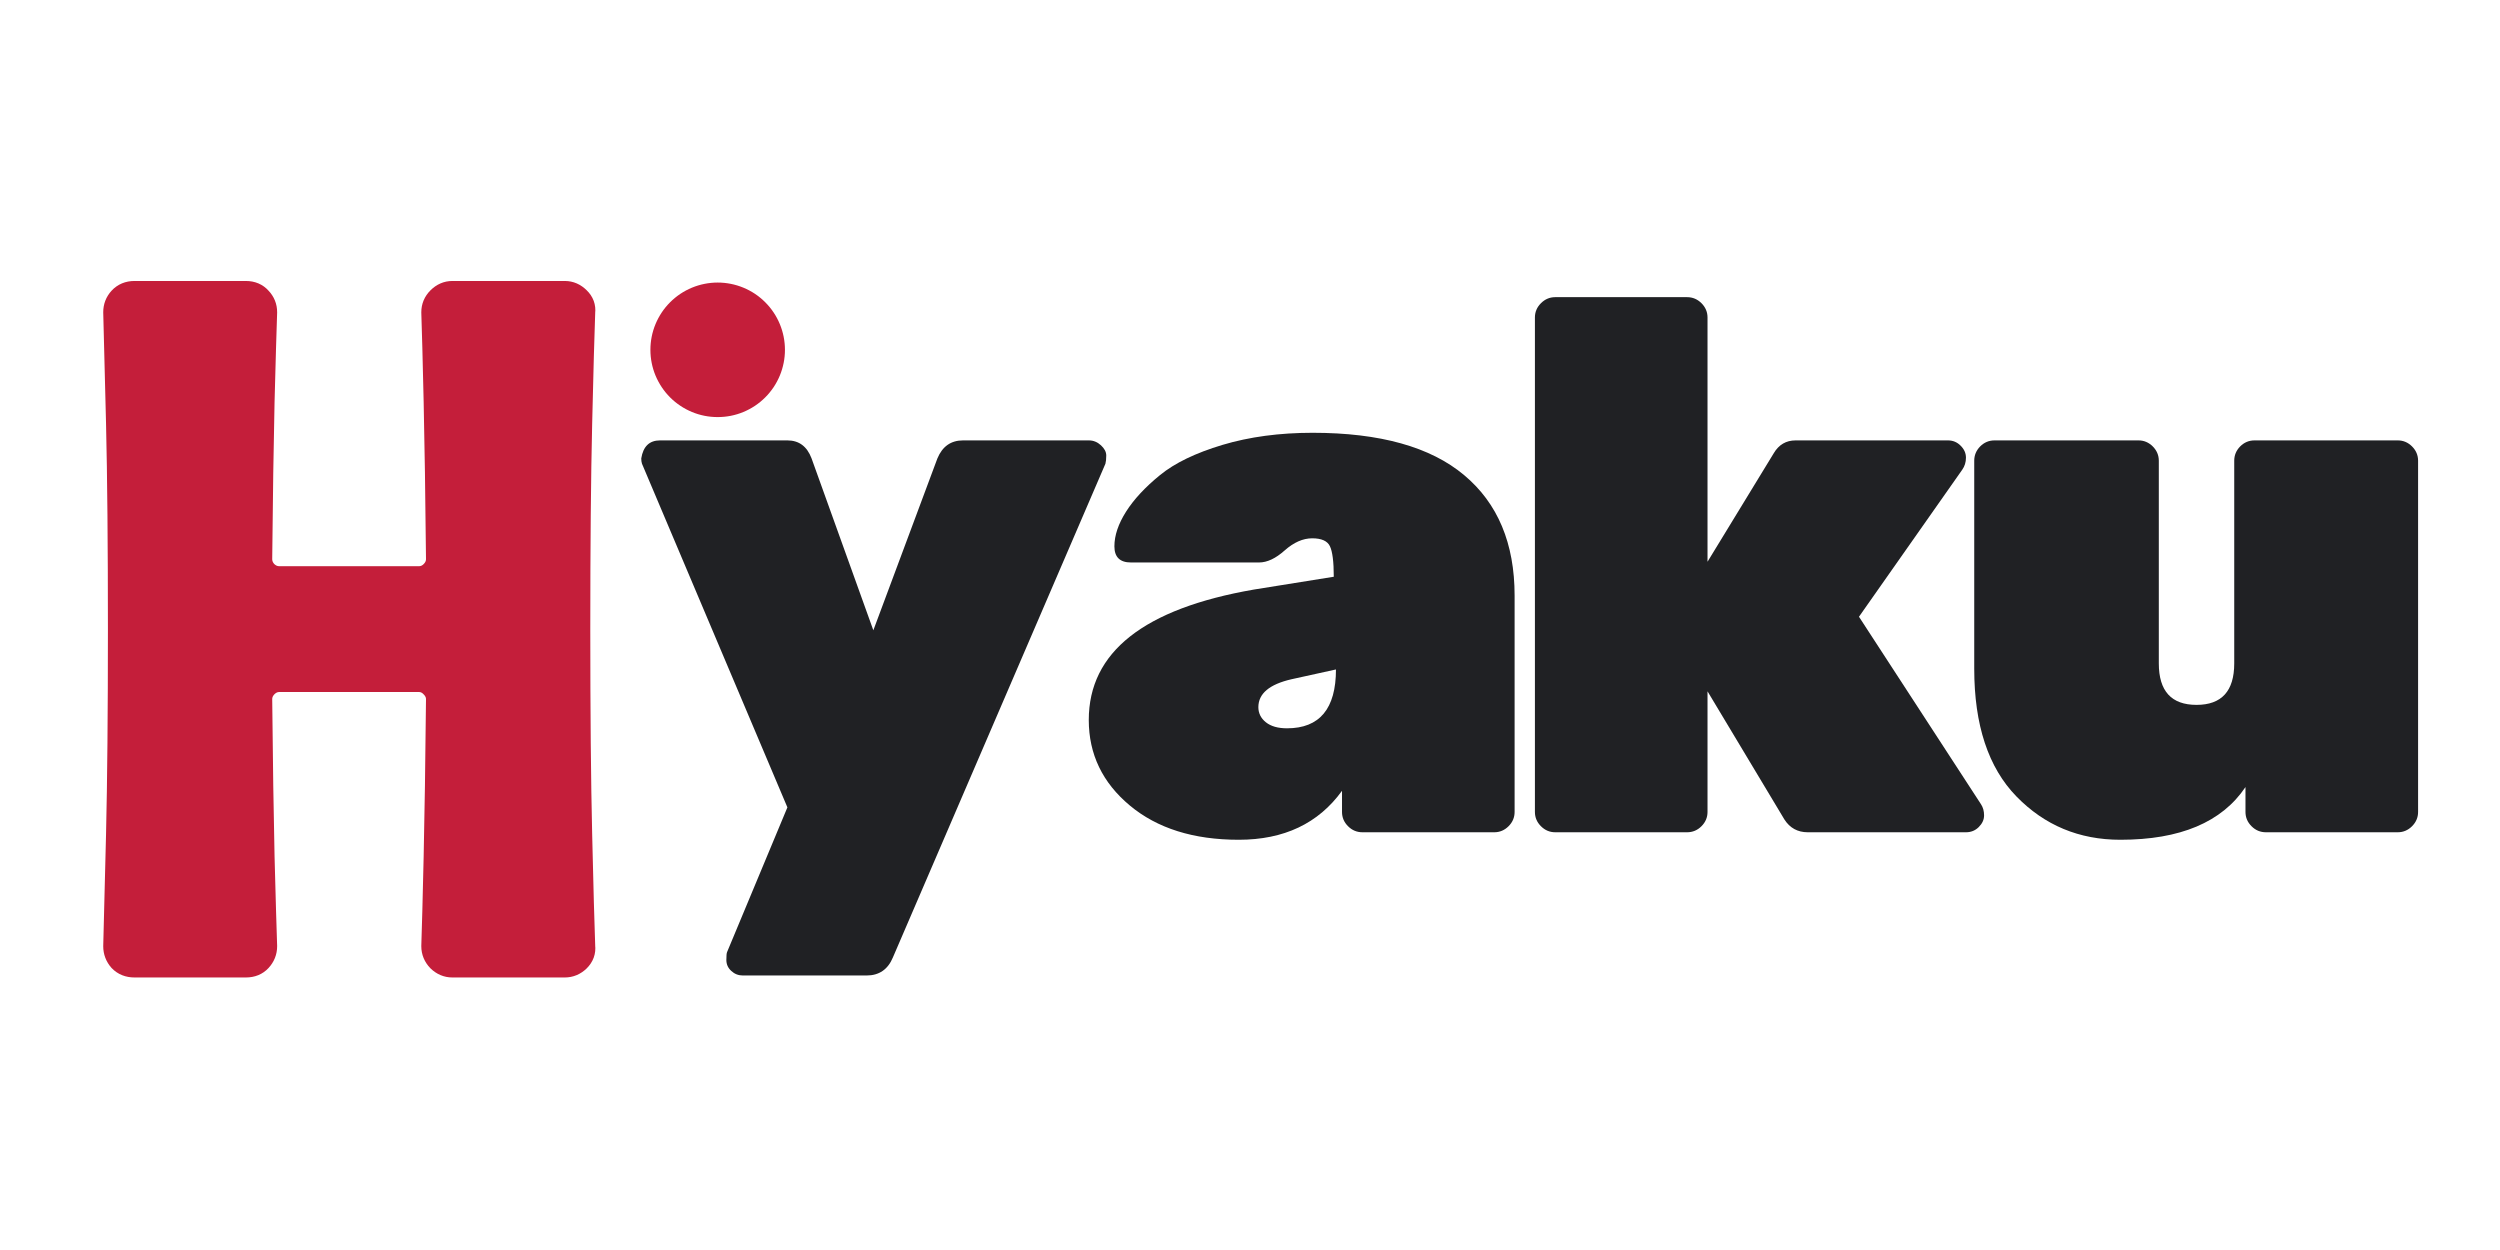
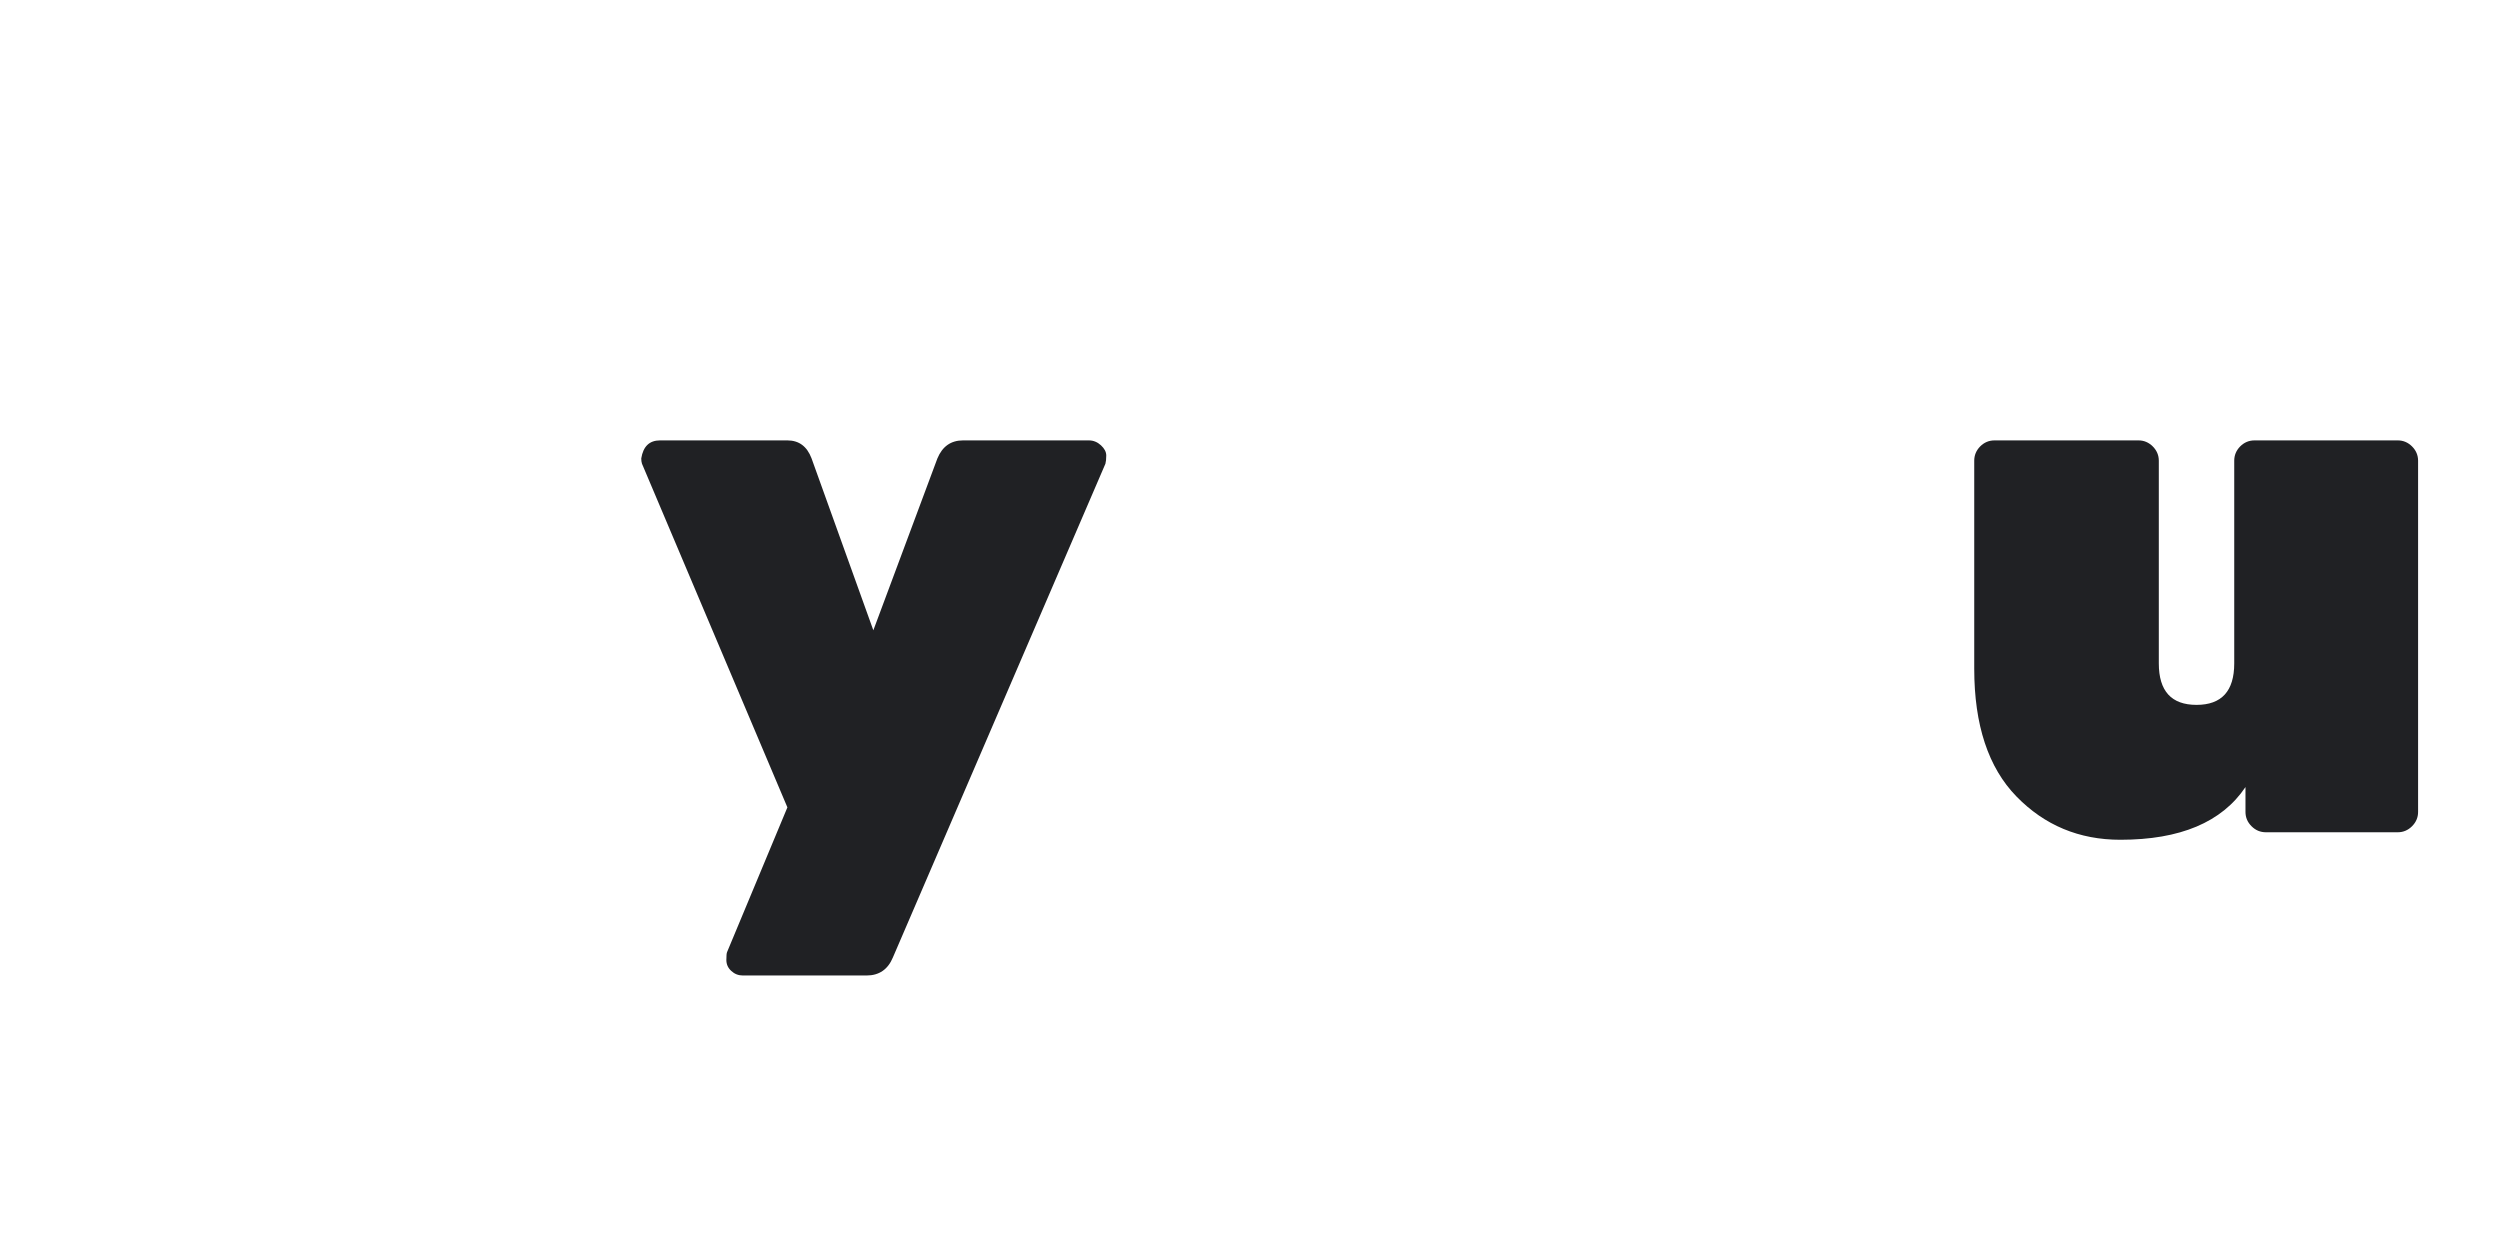
<svg xmlns="http://www.w3.org/2000/svg" width="500" zoomAndPan="magnify" viewBox="0 0 375 187.5" height="250" preserveAspectRatio="xMidYMid meet" version="1.0">
  <defs>
    <g />
    <clipPath id="675c6e4656">
      <path d="M 0.5 23 L 108 23 L 108 166 L 0.5 166 Z M 0.5 23 " clip-rule="nonzero" />
    </clipPath>
  </defs>
  <g clip-path="url(#675c6e4656)">
-     <path stroke-linecap="butt" transform="matrix(0.803, 0, 0, 0.803, -23.426, 4.295)" fill="none" stroke-linejoin="miter" d="M 134.694 49.382 C 135.633 49.382 136.465 49.747 137.195 50.477 C 137.925 51.178 138.232 52.01 138.115 52.974 C 137.969 56.916 137.779 63.852 137.546 73.785 C 137.312 83.719 137.195 96.509 137.195 112.166 C 137.195 127.735 137.312 140.516 137.546 150.508 C 137.779 160.495 137.969 167.464 138.115 171.406 C 138.232 172.37 137.925 173.217 137.195 173.947 C 136.465 174.648 135.633 174.998 134.694 174.998 L 113.664 174.998 C 112.729 174.998 111.897 174.648 111.167 173.947 C 110.466 173.217 110.116 172.37 110.116 171.406 C 110.232 168.048 110.378 162.485 110.554 154.713 C 110.729 146.945 110.875 137.128 110.992 125.268 C 110.992 124.333 110.627 123.501 109.897 122.771 C 109.196 122.041 108.364 121.676 107.4 121.676 L 81.371 121.676 C 80.408 121.676 79.561 122.041 78.831 122.771 C 78.13 123.501 77.78 124.333 77.78 125.268 C 77.896 137.128 78.042 146.945 78.218 154.713 C 78.422 162.485 78.583 168.048 78.699 171.406 C 78.699 172.37 78.364 173.217 77.692 173.947 C 77.05 174.648 76.188 174.998 75.108 174.998 L 54.292 174.998 C 53.211 174.998 52.335 174.648 51.664 173.947 C 51.021 173.217 50.7 172.37 50.7 171.406 C 50.817 167.464 50.992 160.495 51.226 150.508 C 51.459 140.516 51.576 127.735 51.576 112.166 C 51.576 96.509 51.459 83.719 51.226 73.785 C 50.992 63.852 50.817 56.916 50.7 52.974 C 50.7 52.01 51.021 51.178 51.664 50.477 C 52.335 49.747 53.211 49.382 54.292 49.382 L 75.108 49.382 C 76.188 49.382 77.05 49.747 77.692 50.477 C 78.364 51.178 78.699 52.01 78.699 52.974 C 78.583 56.303 78.422 61.866 78.218 69.668 C 78.042 77.435 77.896 87.237 77.78 99.069 C 77.78 100.033 78.13 100.879 78.831 101.609 C 79.561 102.31 80.408 102.661 81.371 102.661 L 107.4 102.661 C 108.364 102.661 109.196 102.31 109.897 101.609 C 110.627 100.879 110.992 100.033 110.992 99.069 C 110.875 87.237 110.729 77.435 110.554 69.668 C 110.378 61.866 110.232 56.303 110.116 52.974 C 110.116 52.01 110.466 51.178 111.167 50.477 C 111.897 49.747 112.729 49.382 113.664 49.382 Z M 134.694 49.382 " stroke="#c41e3a" stroke-width="4.487" stroke-opacity="1" stroke-miterlimit="4" />
-   </g>
+     </g>
  <g fill="#c41e3a" fill-opacity="1">
    <g transform="translate(10.057, 144.751)">
      <g>
-         <path d="M 74.609 -100.828 C 75.379 -100.828 76.051 -100.539 76.625 -99.969 C 77.207 -99.395 77.453 -98.723 77.359 -97.953 C 77.254 -94.785 77.109 -89.211 76.922 -81.234 C 76.734 -73.266 76.641 -62.992 76.641 -50.422 C 76.641 -37.93 76.734 -27.676 76.922 -19.656 C 77.109 -11.645 77.254 -6.051 77.359 -2.875 C 77.453 -2.113 77.207 -1.441 76.625 -0.859 C 76.051 -0.285 75.379 0 74.609 0 L 57.766 0 C 56.992 0 56.316 -0.285 55.734 -0.859 C 55.16 -1.441 54.875 -2.113 54.875 -2.875 C 54.977 -5.57 55.098 -10.039 55.234 -16.281 C 55.379 -22.52 55.504 -30.395 55.609 -39.906 C 55.609 -40.664 55.316 -41.332 54.734 -41.906 C 54.16 -42.488 53.488 -42.781 52.719 -42.781 L 31.828 -42.781 C 31.066 -42.781 30.395 -42.488 29.812 -41.906 C 29.238 -41.332 28.953 -40.664 28.953 -39.906 C 29.047 -30.395 29.164 -22.52 29.312 -16.281 C 29.457 -10.039 29.578 -5.57 29.672 -2.875 C 29.672 -2.113 29.406 -1.441 28.875 -0.859 C 28.352 -0.285 27.66 0 26.797 0 L 10.078 0 C 9.211 0 8.516 -0.285 7.984 -0.859 C 7.461 -1.441 7.203 -2.113 7.203 -2.875 C 7.297 -6.051 7.438 -11.645 7.625 -19.656 C 7.82 -27.676 7.922 -37.93 7.922 -50.422 C 7.922 -62.992 7.82 -73.266 7.625 -81.234 C 7.438 -89.211 7.297 -94.785 7.203 -97.953 C 7.203 -98.723 7.461 -99.395 7.984 -99.969 C 8.516 -100.539 9.211 -100.828 10.078 -100.828 L 26.797 -100.828 C 27.66 -100.828 28.352 -100.539 28.875 -99.969 C 29.406 -99.395 29.672 -98.723 29.672 -97.953 C 29.578 -95.266 29.457 -90.797 29.312 -84.547 C 29.164 -78.305 29.047 -70.438 28.953 -60.938 C 28.953 -60.164 29.238 -59.488 29.812 -58.906 C 30.395 -58.332 31.066 -58.047 31.828 -58.047 L 52.719 -58.047 C 53.488 -58.047 54.16 -58.332 54.734 -58.906 C 55.316 -59.488 55.609 -60.164 55.609 -60.938 C 55.504 -70.438 55.379 -78.305 55.234 -84.547 C 55.098 -90.797 54.977 -95.266 54.875 -97.953 C 54.875 -98.723 55.16 -99.395 55.734 -99.969 C 56.316 -100.539 56.992 -100.828 57.766 -100.828 Z M 74.609 -100.828 " />
-       </g>
+         </g>
    </g>
  </g>
  <g fill="#202124" fill-opacity="1">
    <g transform="translate(94.485, 124.84)">
      <g>
        <path d="M 4.516 -58.781 L 23.625 -58.781 C 25.363 -58.781 26.57 -57.879 27.25 -56.078 L 36.516 -30.297 L 46.125 -56.078 C 46.875 -57.879 48.156 -58.781 49.969 -58.781 L 68.844 -58.781 C 69.52 -58.781 70.125 -58.535 70.656 -58.047 C 71.188 -57.555 71.453 -57.047 71.453 -56.516 C 71.453 -55.992 71.41 -55.582 71.328 -55.281 L 39.453 18.766 C 38.703 20.578 37.383 21.484 35.5 21.484 L 16.953 21.484 C 16.273 21.484 15.691 21.254 15.203 20.797 C 14.711 20.348 14.469 19.801 14.469 19.156 C 14.469 18.52 14.504 18.125 14.578 17.969 L 23.625 -3.734 L 1.812 -55.281 C 1.738 -55.508 1.703 -55.773 1.703 -56.078 C 1.992 -57.879 2.93 -58.781 4.516 -58.781 Z M 4.516 -58.781 " />
      </g>
    </g>
  </g>
  <g fill="#202124" fill-opacity="1">
    <g transform="translate(159.363, 124.84)">
      <g>
-         <path d="M 3.953 -16.844 C 3.953 -27.02 12.207 -33.539 28.719 -36.406 L 40.703 -38.328 C 40.703 -40.586 40.508 -42.113 40.125 -42.906 C 39.75 -43.695 38.863 -44.094 37.469 -44.094 C 36.082 -44.094 34.707 -43.488 33.344 -42.281 C 31.988 -41.07 30.707 -40.469 29.5 -40.469 L 10.281 -40.469 C 8.625 -40.469 7.797 -41.273 7.797 -42.891 C 7.797 -44.516 8.379 -46.25 9.547 -48.094 C 10.723 -49.945 12.422 -51.773 14.641 -53.578 C 16.859 -55.391 19.984 -56.898 24.016 -58.109 C 28.055 -59.316 32.562 -59.922 37.531 -59.922 C 47.633 -59.922 55.207 -57.805 60.25 -53.578 C 65.301 -49.359 67.828 -43.332 67.828 -35.5 L 67.828 -3.047 C 67.828 -2.223 67.523 -1.508 66.922 -0.906 C 66.316 -0.301 65.602 0 64.781 0 L 45 0 C 44.164 0 43.445 -0.301 42.844 -0.906 C 42.238 -1.508 41.938 -2.223 41.938 -3.047 L 41.938 -6.219 C 38.395 -1.32 33.234 1.125 26.453 1.125 C 19.672 1.125 14.223 -0.586 10.109 -4.016 C 6.004 -7.441 3.953 -11.719 3.953 -16.844 Z M 33.688 -15.594 C 38.582 -15.594 41.031 -18.535 41.031 -24.422 L 34.359 -22.953 C 31.047 -22.191 29.391 -20.797 29.391 -18.766 C 29.391 -17.859 29.766 -17.102 30.516 -16.5 C 31.273 -15.895 32.332 -15.594 33.688 -15.594 Z M 33.688 -15.594 " />
-       </g>
+         </g>
    </g>
  </g>
  <g fill="#202124" fill-opacity="1">
    <g transform="translate(224.581, 124.84)">
      <g>
-         <path d="M 31.547 -77.219 L 31.547 -40.578 L 41.484 -56.859 C 42.242 -58.141 43.336 -58.781 44.766 -58.781 L 67.609 -58.781 C 68.359 -58.781 68.992 -58.516 69.516 -57.984 C 70.047 -57.461 70.312 -56.863 70.312 -56.188 C 70.312 -55.508 70.125 -54.906 69.75 -54.375 L 54.266 -32.328 L 72.578 -4.188 C 72.879 -3.727 73.031 -3.176 73.031 -2.531 C 73.031 -1.895 72.766 -1.312 72.234 -0.781 C 71.711 -0.258 71.07 0 70.312 0 L 46.578 0 C 45.066 0 43.898 -0.641 43.078 -1.922 L 31.547 -21.141 L 31.547 -3.047 C 31.547 -2.223 31.242 -1.508 30.641 -0.906 C 30.035 -0.301 29.316 0 28.484 0 L 8.703 0 C 7.879 0 7.164 -0.301 6.562 -0.906 C 5.957 -1.508 5.656 -2.223 5.656 -3.047 L 5.656 -77.219 C 5.656 -78.039 5.957 -78.754 6.562 -79.359 C 7.164 -79.961 7.879 -80.266 8.703 -80.266 L 28.484 -80.266 C 29.316 -80.266 30.035 -79.961 30.641 -79.359 C 31.242 -78.754 31.547 -78.039 31.547 -77.219 Z M 31.547 -77.219 " />
-       </g>
+         </g>
    </g>
  </g>
  <g fill="#202124" fill-opacity="1">
    <g transform="translate(291.041, 124.84)">
      <g>
        <path d="M 5.094 -24.531 L 5.094 -55.734 C 5.094 -56.555 5.391 -57.27 5.984 -57.875 C 6.586 -58.477 7.305 -58.781 8.141 -58.781 L 29.734 -58.781 C 30.555 -58.781 31.27 -58.477 31.875 -57.875 C 32.477 -57.27 32.781 -56.555 32.781 -55.734 L 32.781 -25.328 C 32.781 -21.18 34.664 -19.109 38.438 -19.109 C 42.207 -19.109 44.094 -21.18 44.094 -25.328 L 44.094 -55.734 C 44.094 -56.555 44.391 -57.27 44.984 -57.875 C 45.586 -58.477 46.305 -58.781 47.141 -58.781 L 68.625 -58.781 C 69.445 -58.781 70.16 -58.477 70.766 -57.875 C 71.367 -57.27 71.672 -56.555 71.672 -55.734 L 71.672 -3.047 C 71.672 -2.223 71.367 -1.508 70.766 -0.906 C 70.16 -0.301 69.445 0 68.625 0 L 48.844 0 C 48.008 0 47.289 -0.301 46.688 -0.906 C 46.082 -1.508 45.781 -2.223 45.781 -3.047 L 45.781 -6.781 C 42.238 -1.508 35.984 1.125 27.016 1.125 C 20.836 1.125 15.641 -1.039 11.422 -5.375 C 7.203 -9.707 5.094 -16.094 5.094 -24.531 Z M 5.094 -24.531 " />
      </g>
    </g>
  </g>
-   <path fill="#c41e3a" d="M 114.785 45.34 C 115.254 45.809 115.672 46.316 116.039 46.867 C 116.41 47.418 116.719 48 116.973 48.613 C 117.227 49.223 117.418 49.855 117.547 50.504 C 117.676 51.156 117.742 51.812 117.742 52.473 C 117.742 53.137 117.676 53.793 117.547 54.441 C 117.418 55.09 117.227 55.723 116.973 56.336 C 116.719 56.945 116.41 57.527 116.043 58.078 C 115.672 58.629 115.254 59.141 114.785 59.609 C 114.316 60.078 113.809 60.496 113.258 60.863 C 112.707 61.23 112.125 61.543 111.512 61.797 C 110.902 62.051 110.27 62.242 109.621 62.371 C 108.969 62.5 108.312 62.562 107.652 62.562 C 106.988 62.562 106.332 62.5 105.684 62.371 C 105.031 62.242 104.402 62.051 103.789 61.797 C 103.18 61.543 102.598 61.23 102.047 60.863 C 101.496 60.496 100.984 60.078 100.516 59.609 C 100.047 59.141 99.629 58.629 99.262 58.078 C 98.895 57.527 98.582 56.945 98.328 56.336 C 98.074 55.723 97.883 55.094 97.754 54.441 C 97.625 53.793 97.562 53.137 97.562 52.473 C 97.562 51.812 97.625 51.156 97.754 50.504 C 97.883 49.855 98.074 49.223 98.328 48.613 C 98.582 48 98.895 47.418 99.262 46.867 C 99.629 46.316 100.047 45.809 100.516 45.34 C 100.984 44.871 101.496 44.453 102.047 44.082 C 102.598 43.715 103.176 43.406 103.789 43.152 C 104.402 42.898 105.031 42.707 105.684 42.578 C 106.332 42.449 106.988 42.383 107.652 42.383 C 108.312 42.383 108.969 42.449 109.621 42.578 C 110.27 42.707 110.898 42.898 111.512 43.152 C 112.125 43.406 112.707 43.715 113.258 44.082 C 113.809 44.453 114.316 44.871 114.785 45.34 Z M 114.785 45.34 " fill-opacity="1" fill-rule="nonzero" />
</svg>